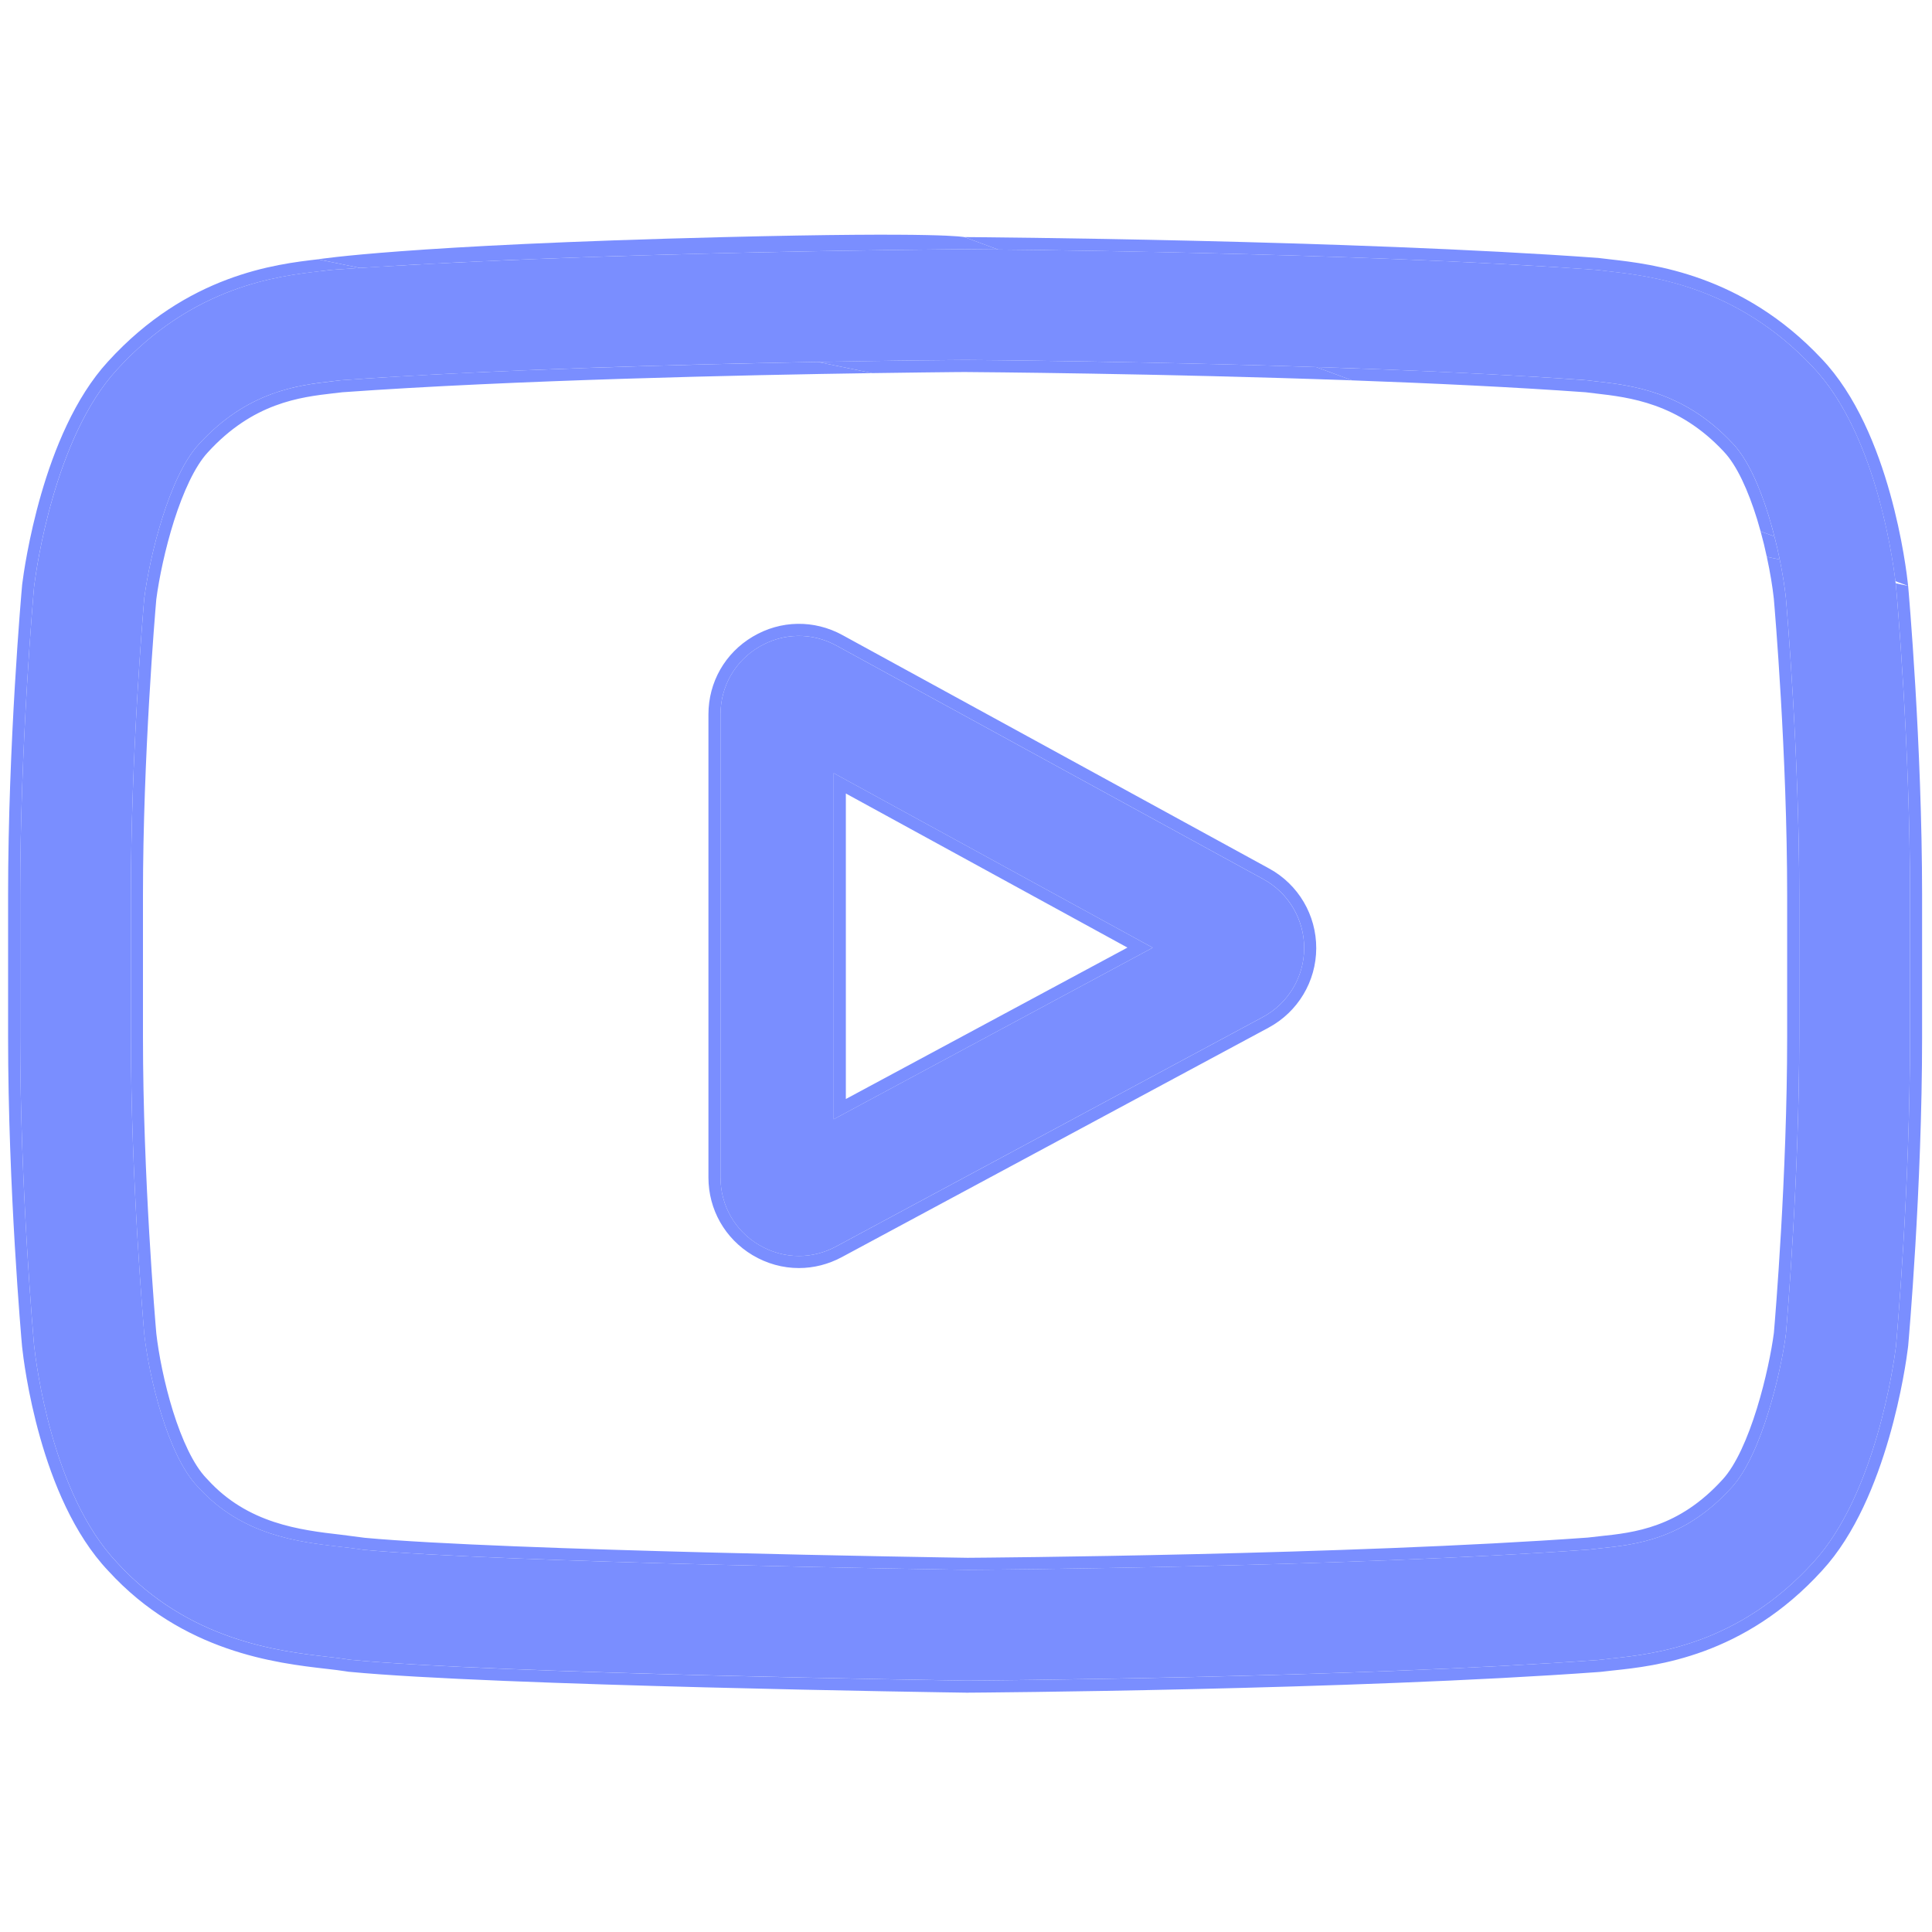
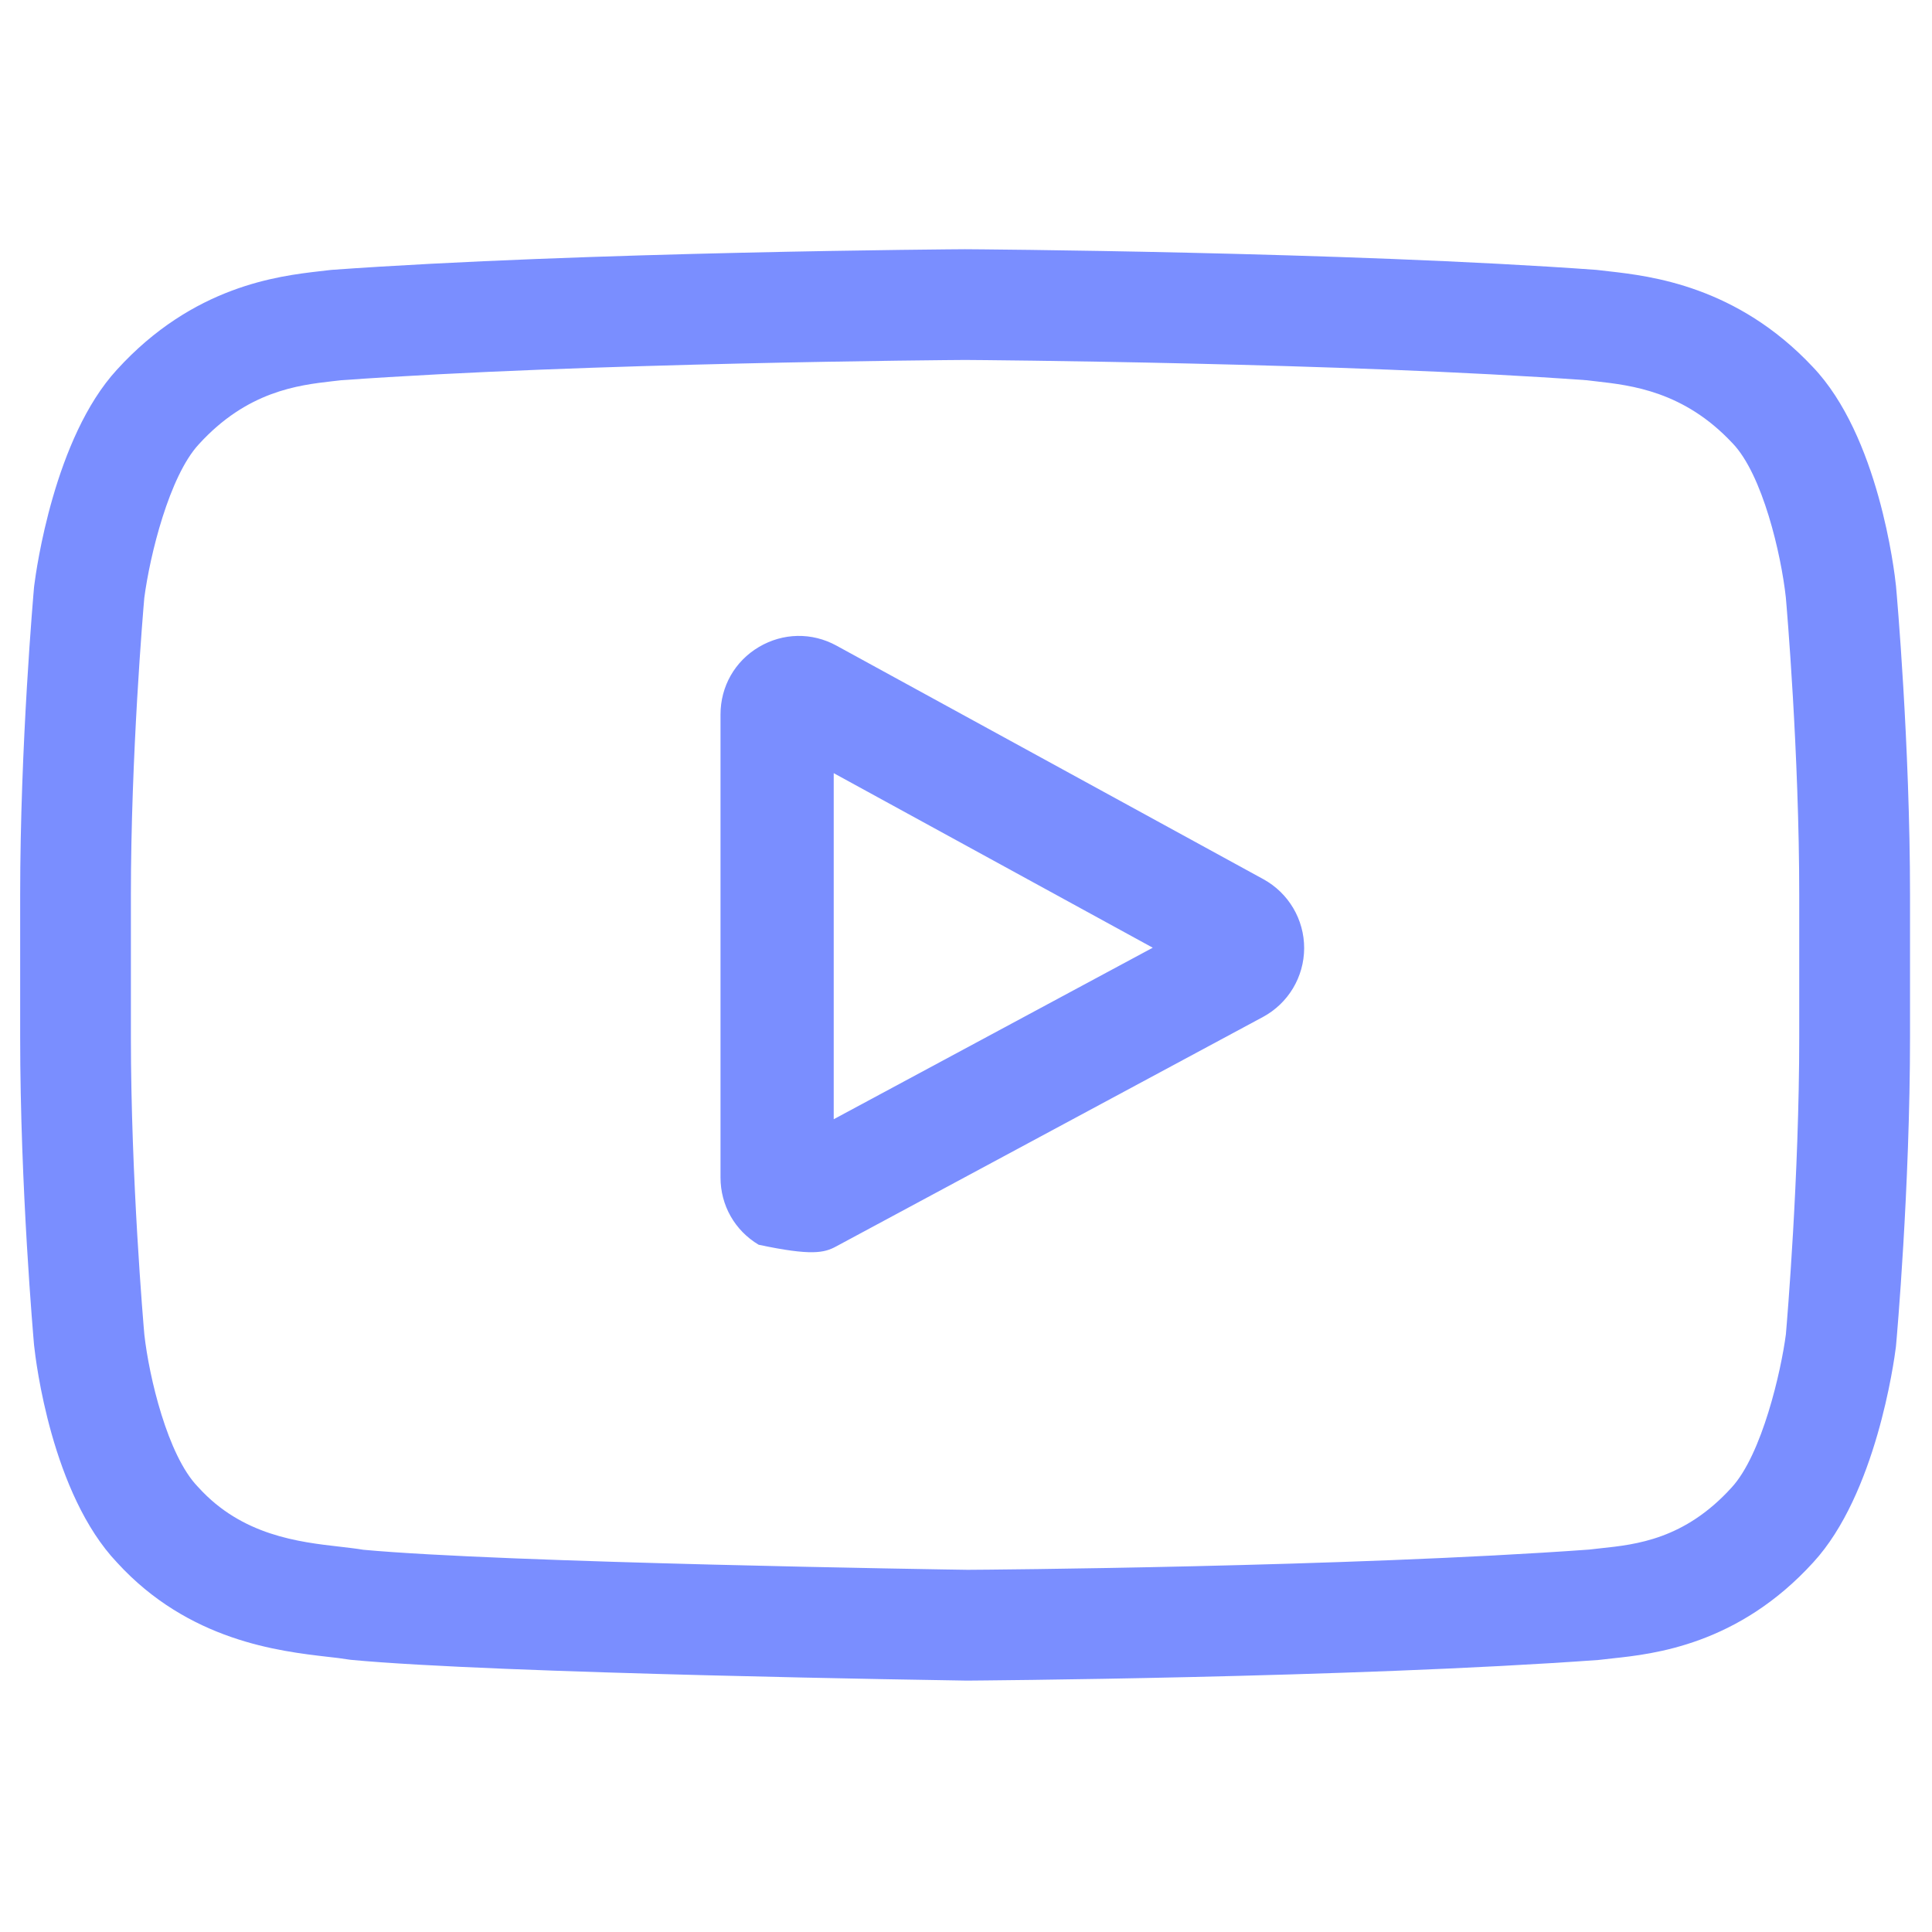
<svg xmlns="http://www.w3.org/2000/svg" width="32" height="32" viewBox="0 0 32 32" fill="none">
-   <path fill-rule="evenodd" clip-rule="evenodd" d="M13.952 10.518L21.022 14.386L20.926 14.562L13.856 10.694C13.45 10.471 12.969 10.479 12.571 10.716C12.172 10.952 11.934 11.369 11.934 11.833V19.503C11.934 19.964 12.171 20.381 12.567 20.617C12.774 20.741 13.003 20.803 13.232 20.803C13.443 20.803 13.654 20.751 13.848 20.646L20.918 16.845C21.337 16.619 21.599 16.183 21.601 15.706C21.603 15.229 21.344 14.791 20.926 14.562L21.022 14.386C21.505 14.65 21.803 15.156 21.801 15.707C21.799 16.257 21.497 16.76 21.012 17.021L13.943 20.822C13.72 20.942 13.476 21.003 13.232 21.003C12.966 21.003 12.702 20.931 12.464 20.789C12.008 20.516 11.734 20.034 11.734 19.503V11.833C11.734 11.299 12.009 10.816 12.469 10.544C12.928 10.271 13.484 10.262 13.952 10.518ZM13.81 18.538L19.093 15.697L13.81 12.806V18.538ZM14.01 18.203L18.674 15.695L14.01 13.143V18.203Z" fill="#7A8EFF" />
-   <path d="M29.264 9.223L29.478 9.267C29.453 9.143 29.423 9.015 29.39 8.885L29.161 8.801C29.2 8.943 29.235 9.085 29.264 9.223Z" fill="#7A8EFF" />
-   <path d="M15.985 5.962L15.976 5.962C15.85 5.963 14.898 5.97 13.545 5.995L14.446 6.18C15.093 6.17 15.578 6.166 15.819 6.163L15.978 6.162L15.985 6.162C16.155 6.163 19.205 6.185 22.395 6.3L21.798 6.079C18.824 5.982 16.128 5.963 15.985 5.962Z" fill="#7A8EFF" />
-   <path fill-rule="evenodd" clip-rule="evenodd" d="M31.604 9.704L31.605 9.706C31.614 9.812 31.835 12.315 31.836 14.83V17.172C31.836 19.687 31.614 22.19 31.605 22.296L31.604 22.301L31.6 22.335C31.584 22.464 31.5 23.085 31.287 23.819C31.076 24.547 30.732 25.414 30.181 26.012C28.885 27.438 27.417 27.594 26.731 27.667L26.729 27.667C26.664 27.674 26.608 27.68 26.559 27.686L26.554 27.687L26.493 27.693C22.376 27.993 16.179 28.035 16.031 28.036L16.014 28.037L16.006 28.036C15.694 28.032 8.191 27.92 5.792 27.691L5.783 27.691L5.704 27.679C5.637 27.668 5.536 27.656 5.407 27.641L5.404 27.641L5.397 27.64C4.588 27.547 3.028 27.369 1.794 26.019C1.219 25.413 0.871 24.541 0.664 23.808C0.455 23.07 0.381 22.446 0.367 22.316L0.365 22.296C0.355 22.19 0.134 19.687 0.134 17.172V14.83C0.134 12.315 0.355 9.812 0.365 9.706L0.365 9.701L0.369 9.667C0.385 9.538 0.47 8.917 0.682 8.183C0.893 7.454 1.238 6.588 1.788 5.989C3.102 4.545 4.576 4.375 5.266 4.295L5.962 4.438C5.803 4.448 5.646 4.459 5.492 4.47L5.437 4.476C5.4 4.481 5.361 4.485 5.318 4.49L5.29 4.494C4.611 4.572 3.199 4.735 1.936 6.124C0.898 7.252 0.598 9.445 0.568 9.691L0.564 9.723C0.555 9.828 0.334 12.324 0.334 14.83V17.172C0.334 19.678 0.555 22.174 0.564 22.279L0.566 22.294C0.592 22.542 0.856 24.742 1.94 25.883C3.124 27.178 4.621 27.35 5.427 27.442L5.437 27.443C5.56 27.457 5.666 27.469 5.738 27.482L5.811 27.492C8.2 27.72 15.691 27.832 16.009 27.836L16.019 27.836L16.028 27.836C16.091 27.836 22.34 27.795 26.478 27.494L26.533 27.488C26.585 27.481 26.644 27.475 26.708 27.468C27.383 27.397 28.788 27.247 30.033 25.878C31.071 24.75 31.371 22.557 31.402 22.31L31.405 22.278C31.415 22.173 31.636 19.678 31.636 17.172V14.83C31.636 12.324 31.415 9.829 31.405 9.723L31.404 9.709L31.399 9.661L31.604 9.704ZM16.53 4.133C18.142 4.15 23.015 4.221 26.44 4.47L26.495 4.476C26.542 4.482 26.594 4.488 26.651 4.495C27.337 4.573 28.765 4.736 30.024 6.076C31.036 7.135 31.335 9.143 31.394 9.626L31.604 9.704L31.603 9.688C31.589 9.556 31.515 8.921 31.305 8.172C31.097 7.428 30.748 6.545 30.169 5.939C28.859 4.545 27.369 4.375 26.673 4.296C26.616 4.289 26.566 4.284 26.521 4.278L26.461 4.271L26.455 4.271C22.353 3.973 16.185 3.928 15.993 3.927L15.976 3.928L16.53 4.133ZM21.798 6.079C23.321 6.129 24.918 6.199 26.281 6.298C26.33 6.304 26.383 6.31 26.439 6.317L26.443 6.317C27.019 6.383 27.89 6.482 28.689 7.335L28.697 7.342C29.003 7.662 29.237 8.286 29.39 8.885L29.161 8.801C29.143 8.735 29.124 8.669 29.104 8.603C28.956 8.124 28.766 7.704 28.552 7.481L28.551 7.479L28.544 7.472C27.796 6.675 26.989 6.581 26.42 6.516L26.416 6.515C26.362 6.509 26.31 6.503 26.262 6.497C25.081 6.412 23.726 6.348 22.395 6.3L21.798 6.079ZM5.65 6.298C8.132 6.12 11.36 6.035 13.545 5.995L14.446 6.18C12.342 6.211 8.515 6.293 5.67 6.497C5.628 6.502 5.583 6.508 5.537 6.513L5.523 6.514C4.973 6.578 4.19 6.669 3.438 7.497C3.227 7.726 3.035 8.148 2.883 8.624C2.735 9.091 2.634 9.581 2.589 9.925C2.567 10.172 2.368 12.536 2.368 14.83V17.172C2.368 19.504 2.573 21.902 2.589 22.086C2.627 22.424 2.721 22.91 2.865 23.373C3.013 23.845 3.203 24.26 3.417 24.483L3.419 24.485L3.438 24.505C4.103 25.237 4.968 25.342 5.658 25.421L6.043 25.471C8.352 25.684 15.682 25.797 16.027 25.802C16.33 25.8 22.314 25.755 26.3 25.467C26.36 25.46 26.425 25.453 26.494 25.445C27.068 25.385 27.804 25.306 28.532 24.505C28.752 24.266 28.948 23.819 29.099 23.331C29.247 22.853 29.343 22.369 29.381 22.077C29.402 21.835 29.601 19.468 29.601 17.172V14.83C29.601 12.492 29.395 10.087 29.38 9.915C29.359 9.721 29.32 9.48 29.264 9.223L29.478 9.267C29.526 9.499 29.559 9.716 29.579 9.895C29.593 10.051 29.801 12.473 29.801 14.83V17.172C29.801 19.491 29.599 21.88 29.58 22.099C29.502 22.703 29.185 24.09 28.68 24.64C27.9 25.497 27.099 25.582 26.515 25.644C26.444 25.652 26.379 25.659 26.32 25.666C22.317 25.956 16.303 26 16.026 26.002C15.716 25.997 8.334 25.884 6.018 25.669C5.899 25.65 5.77 25.635 5.635 25.62C4.95 25.541 4.011 25.433 3.29 24.64L3.273 24.622C2.776 24.104 2.469 22.807 2.39 22.106C2.376 21.94 2.168 19.524 2.168 17.172V14.83C2.168 12.513 2.37 10.127 2.39 9.904C2.483 9.192 2.805 7.889 3.29 7.362C4.093 6.478 4.94 6.381 5.5 6.316L5.514 6.314C5.562 6.309 5.608 6.303 5.65 6.298Z" fill="#7A8EFF" />
-   <path d="M15.985 4.128L15.99 4.128C16.001 4.128 16.195 4.129 16.53 4.133L15.976 3.928C15.976 3.928 15.637 3.836 11.961 3.928C6.715 4.059 5.266 4.295 5.266 4.295L5.962 4.438C10.12 4.166 15.919 4.128 15.979 4.128L15.985 4.128Z" fill="#7A8EFF" />
-   <path d="M20.925 14.562L13.855 10.694C13.449 10.471 12.969 10.48 12.57 10.716C12.171 10.952 11.934 11.37 11.934 11.833V19.503C11.934 19.964 12.17 20.381 12.566 20.617C12.773 20.741 13.002 20.803 13.232 20.803C13.442 20.803 13.653 20.751 13.847 20.646L20.917 16.845C21.337 16.619 21.599 16.183 21.601 15.706C21.602 15.229 21.343 14.791 20.925 14.562ZM13.809 18.538V12.806L19.093 15.697L13.809 18.538Z" fill="#7A8EFF" />
+   <path d="M20.925 14.562L13.855 10.694C13.449 10.471 12.969 10.48 12.57 10.716C12.171 10.952 11.934 11.37 11.934 11.833V19.503C11.934 19.964 12.17 20.381 12.566 20.617C13.442 20.803 13.653 20.751 13.847 20.646L20.917 16.845C21.337 16.619 21.599 16.183 21.601 15.706C21.602 15.229 21.343 14.791 20.925 14.562ZM13.809 18.538V12.806L19.093 15.697L13.809 18.538Z" fill="#7A8EFF" />
  <path d="M31.405 9.723L31.404 9.709C31.378 9.457 31.114 7.216 30.024 6.076C28.765 4.735 27.337 4.572 26.651 4.494C26.594 4.488 26.542 4.482 26.495 4.476L26.441 4.47C22.302 4.169 16.053 4.128 15.99 4.128L15.985 4.127L15.979 4.128C15.917 4.128 9.667 4.169 5.492 4.47L5.437 4.476C5.392 4.482 5.343 4.487 5.29 4.493C4.611 4.572 3.199 4.735 1.936 6.124C0.899 7.252 0.599 9.445 0.568 9.691L0.564 9.723C0.555 9.828 0.334 12.324 0.334 14.829V17.172C0.334 19.677 0.555 22.173 0.564 22.278L0.566 22.294C0.592 22.542 0.856 24.742 1.94 25.882C3.125 27.178 4.622 27.349 5.427 27.442C5.554 27.456 5.664 27.469 5.739 27.482L5.811 27.492C8.2 27.719 15.692 27.831 16.009 27.836L16.019 27.836L16.028 27.836C16.091 27.835 22.34 27.794 26.478 27.494L26.533 27.488C26.585 27.481 26.644 27.475 26.709 27.468C27.383 27.396 28.788 27.247 30.034 25.877C31.071 24.749 31.371 22.556 31.402 22.31L31.405 22.278C31.415 22.173 31.636 19.677 31.636 17.172V14.829C31.636 12.324 31.415 9.828 31.405 9.723ZM29.801 17.172C29.801 19.491 29.599 21.879 29.58 22.099C29.502 22.702 29.186 24.09 28.68 24.639C27.901 25.497 27.1 25.582 26.515 25.644C26.444 25.651 26.379 25.659 26.32 25.666C22.317 25.955 16.304 26 16.027 26.001C15.716 25.997 8.334 25.884 6.018 25.669C5.899 25.649 5.771 25.635 5.636 25.619C4.95 25.541 4.011 25.433 3.29 24.639L3.273 24.621C2.776 24.104 2.469 22.806 2.391 22.106C2.376 21.94 2.168 19.523 2.168 17.172V14.829C2.168 12.513 2.37 10.127 2.39 9.903C2.483 9.192 2.805 7.889 3.29 7.362C4.093 6.478 4.94 6.38 5.5 6.315C5.554 6.309 5.604 6.304 5.65 6.298C9.711 6.007 15.768 5.963 15.985 5.962C16.202 5.963 22.257 6.007 26.282 6.298C26.331 6.304 26.385 6.31 26.443 6.317C27.019 6.382 27.89 6.482 28.689 7.334L28.697 7.342C29.194 7.86 29.501 9.18 29.579 9.895C29.593 10.051 29.801 12.473 29.801 14.829V17.172Z" fill="#7A8EFF" />
</svg>